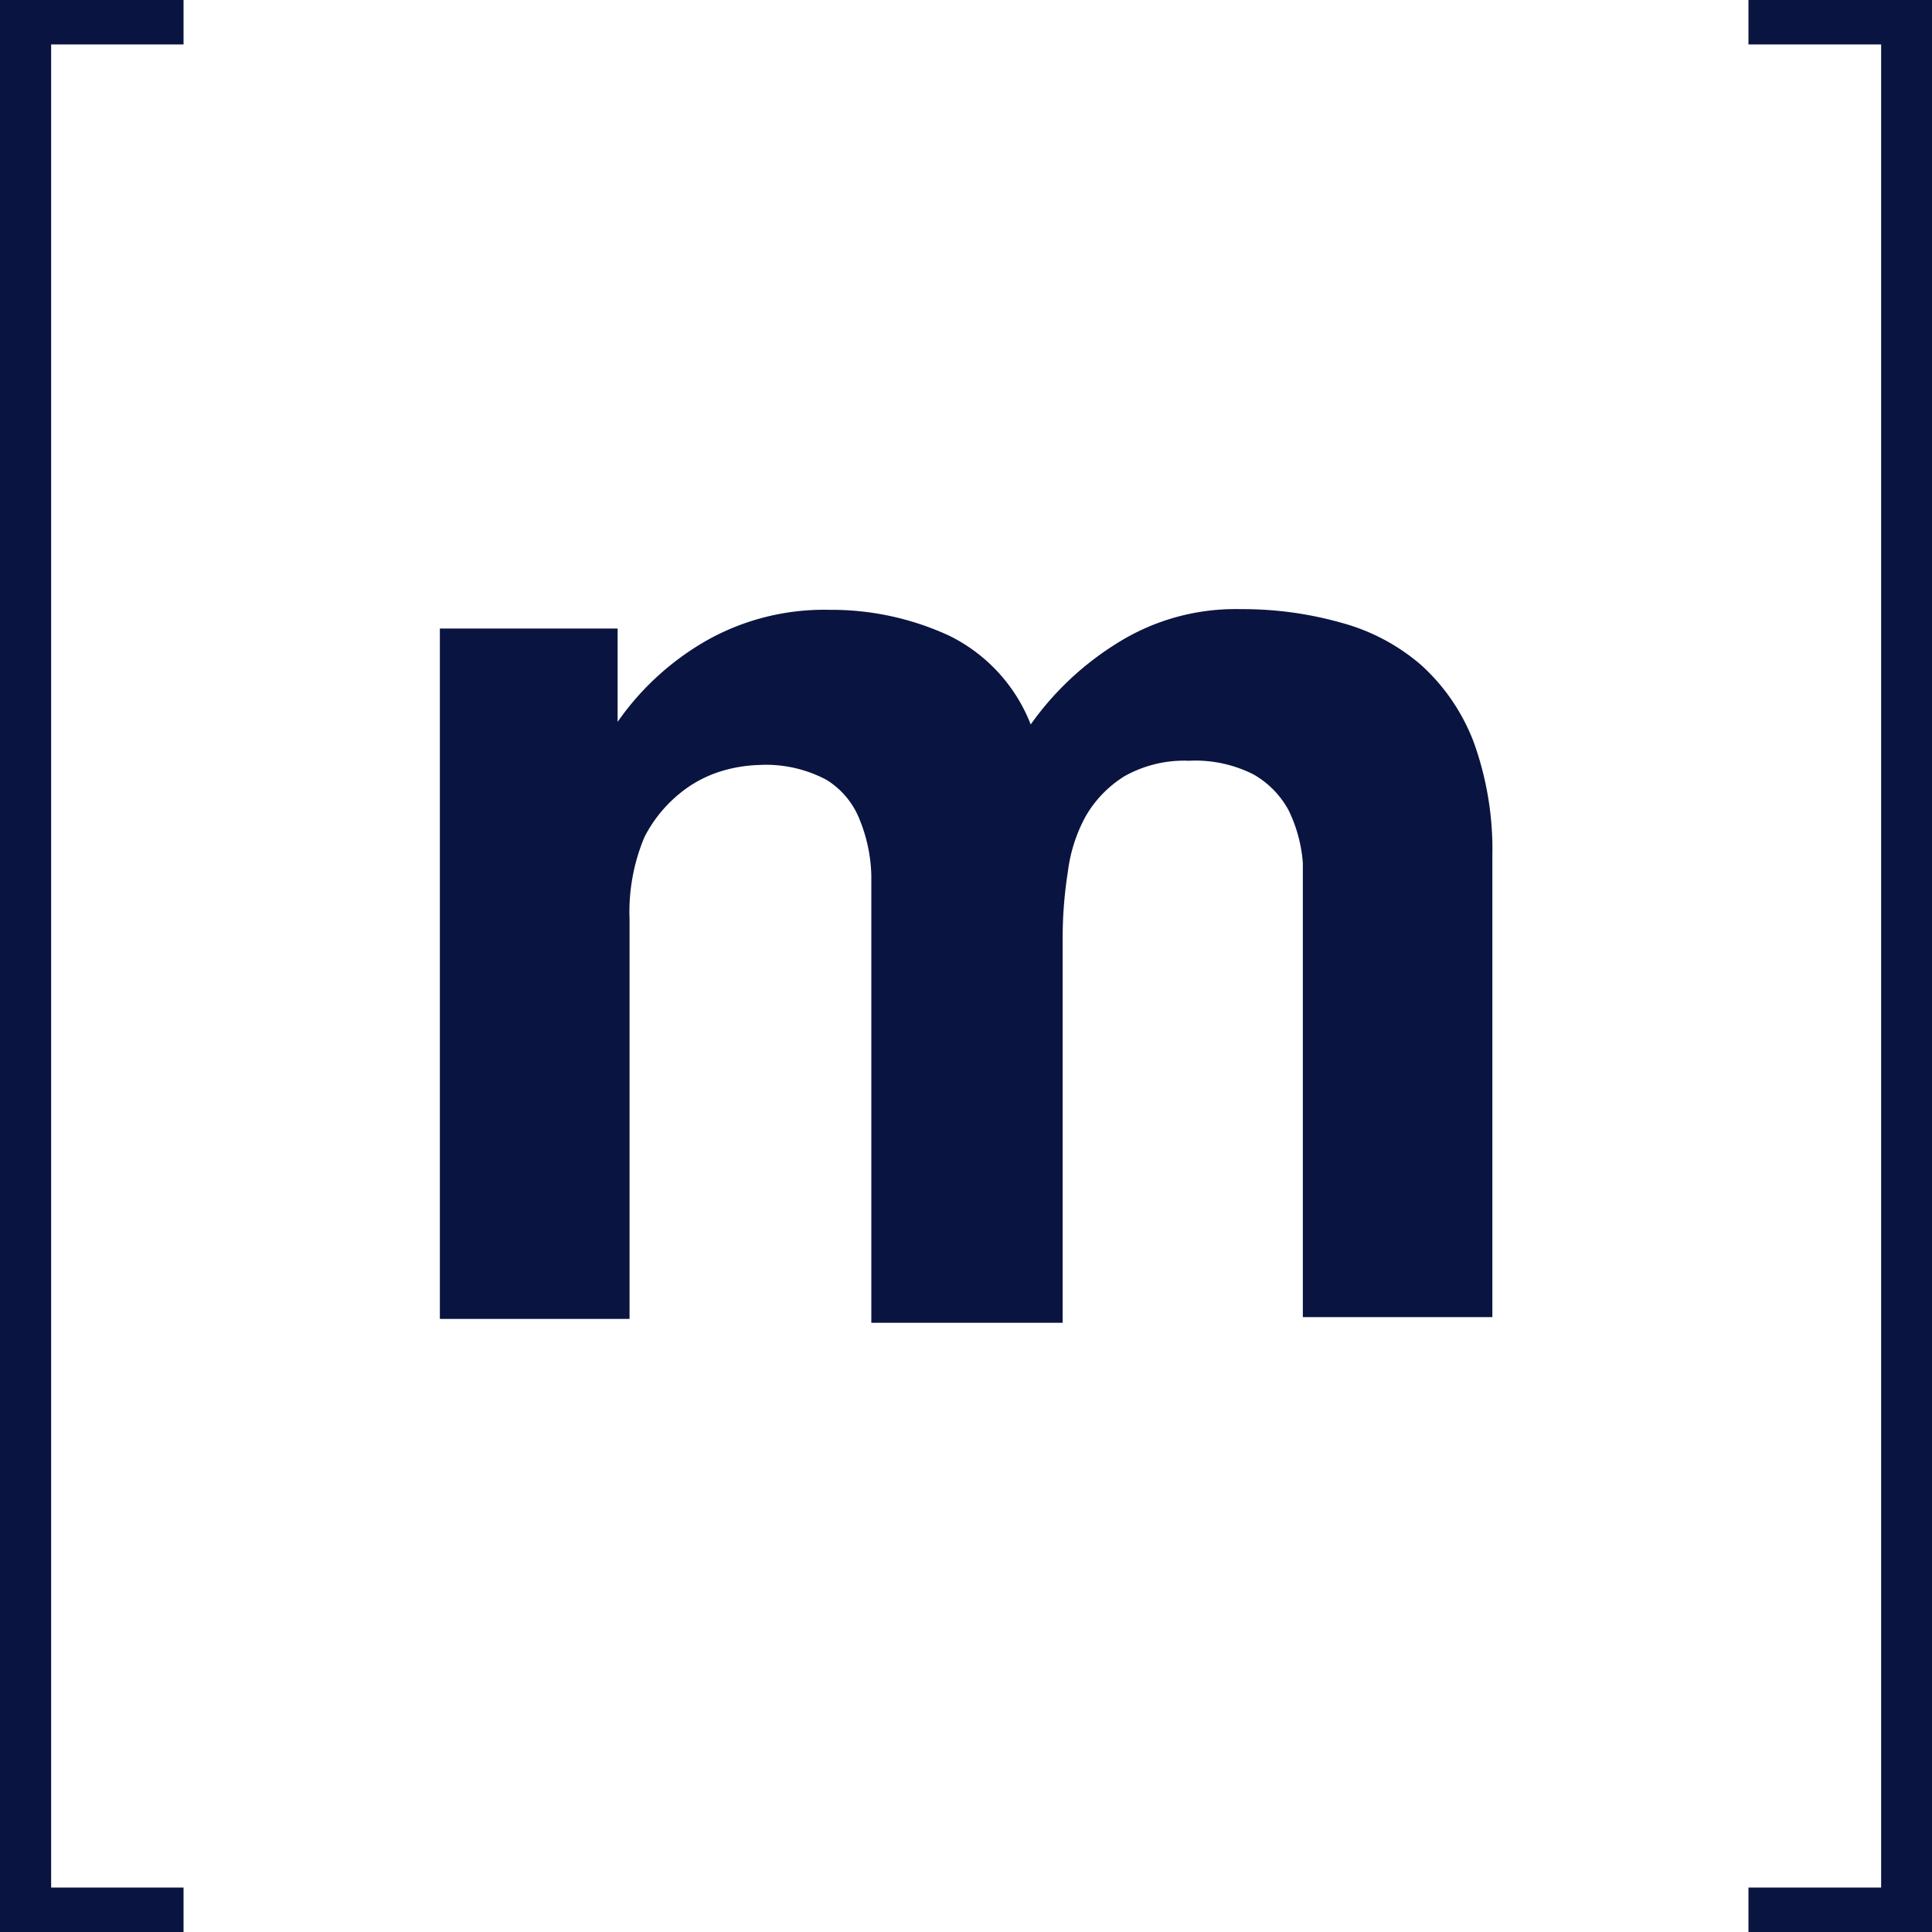
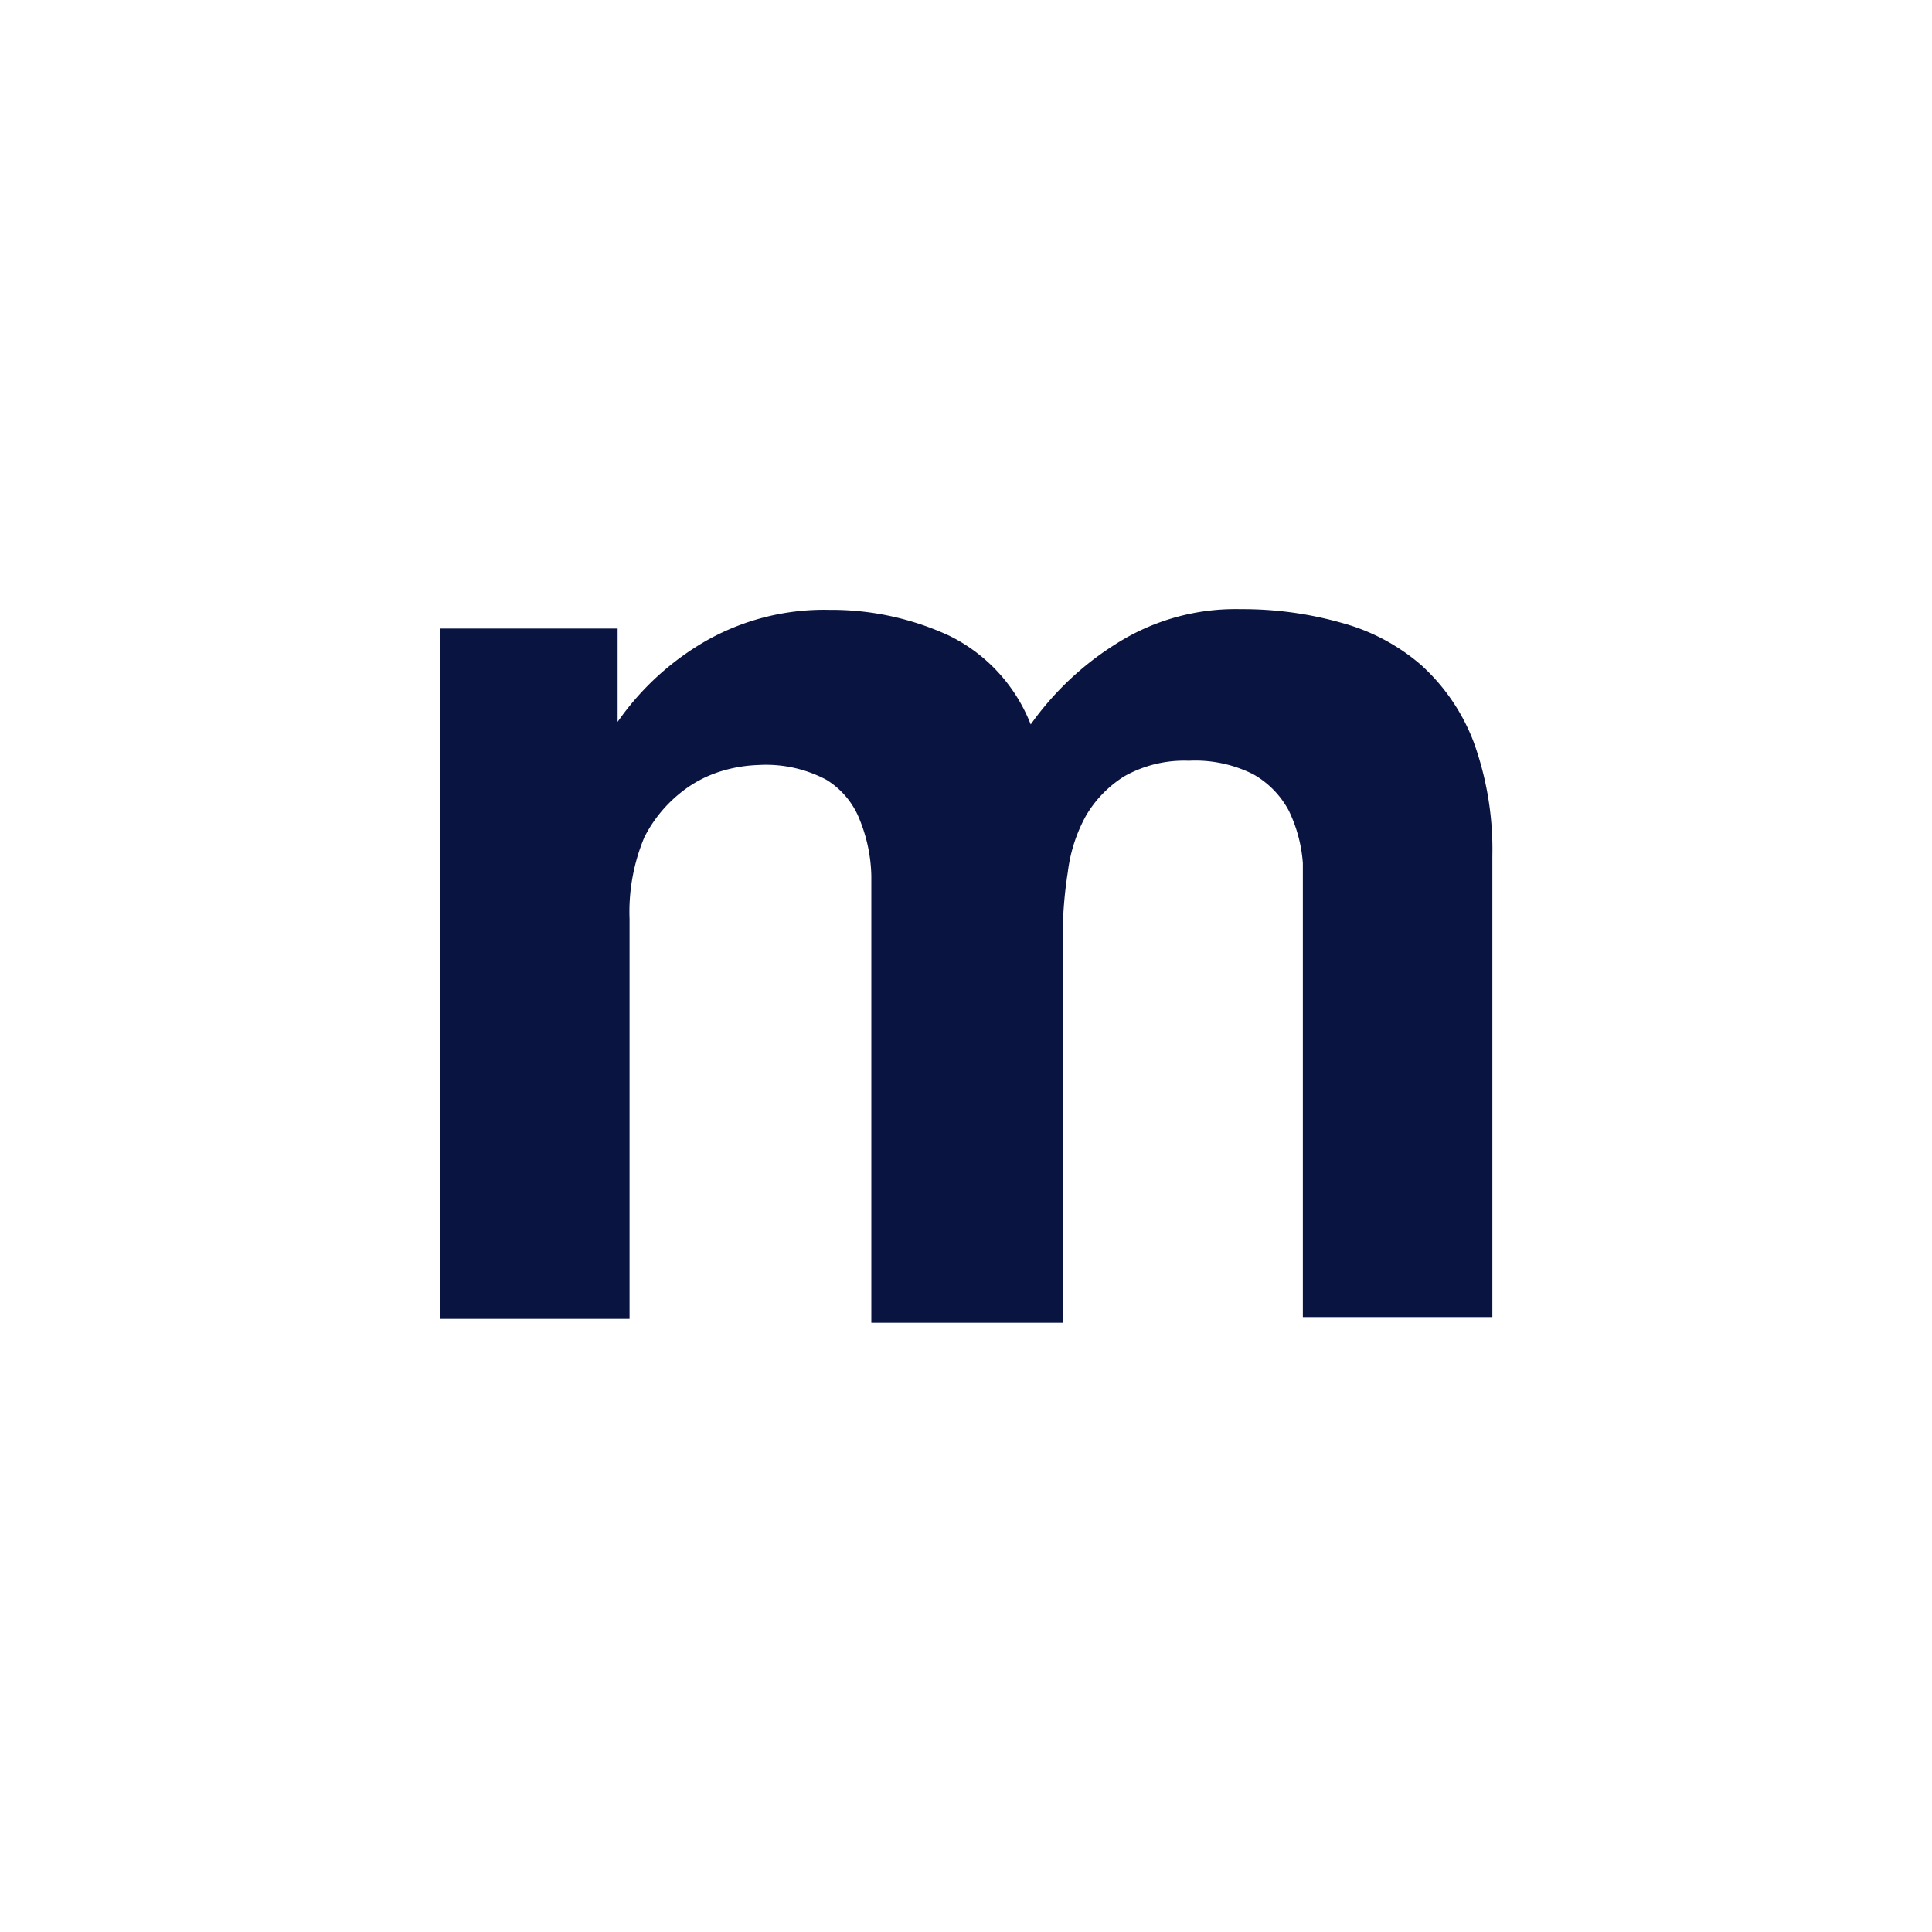
<svg xmlns="http://www.w3.org/2000/svg" width="34" height="34" viewBox="0 0 34 34">
  <defs>
    <style>.matrix-a{fill:#091440;}</style>
  </defs>
-   <path class="matrix-a" d="M.9.782V33.218H3.23V34H0V0H3.23V.782Z" />
  <path class="matrix-a" d="M9.958,9.8v1.643h0a4.817,4.817,0,0,1,1.6-1.451,4.216,4.216,0,0,1,2.131-.521,4.941,4.941,0,0,1,2.1.453,2.924,2.924,0,0,1,1.439,1.564,5.259,5.259,0,0,1,1.5-1.417,3.91,3.91,0,0,1,2.2-.612A6.369,6.369,0,0,1,22.7,9.7a3.559,3.559,0,0,1,1.405.748,3.513,3.513,0,0,1,.918,1.349,5.553,5.553,0,0,1,.329,2.006v8.115H22.017v-7.99A2.55,2.55,0,0,0,21.767,13a1.6,1.6,0,0,0-.623-.635,2.267,2.267,0,0,0-1.133-.238,2.142,2.142,0,0,0-1.133.272,2.017,2.017,0,0,0-.68.7,2.731,2.731,0,0,0-.317.986,7.458,7.458,0,0,0-.091,1.133v6.8H14.423V14.152a2.777,2.777,0,0,0-.2-.975,1.439,1.439,0,0,0-.589-.714,2.267,2.267,0,0,0-1.2-.261,2.5,2.5,0,0,0-.623.1,2.131,2.131,0,0,0-.759.4,2.38,2.38,0,0,0-.623.771,3.4,3.4,0,0,0-.261,1.439v7.038H6.83V9.8Z" transform="translate(0.911 1.261)" />
-   <path class="matrix-a" d="M29.485,33.218V.782H27.15V0h3.23V34H27.15v-.782Z" transform="translate(3.62)" />
</svg>